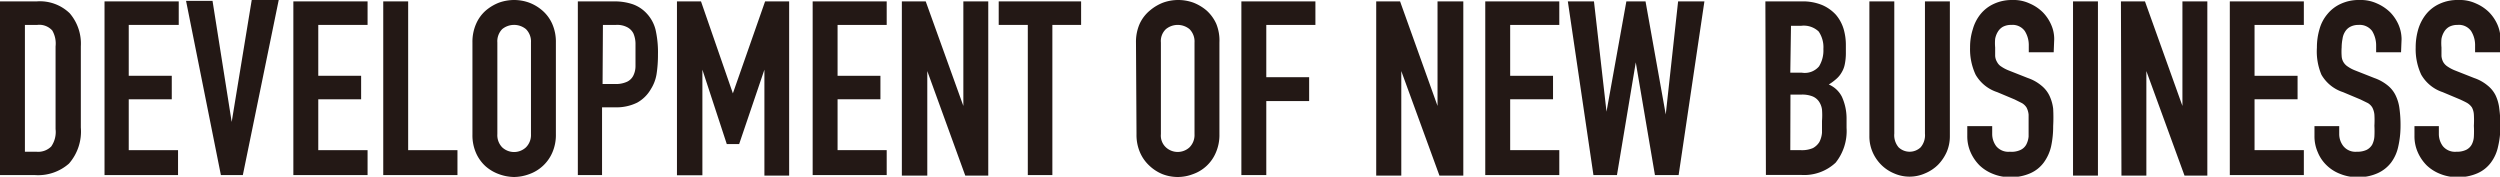
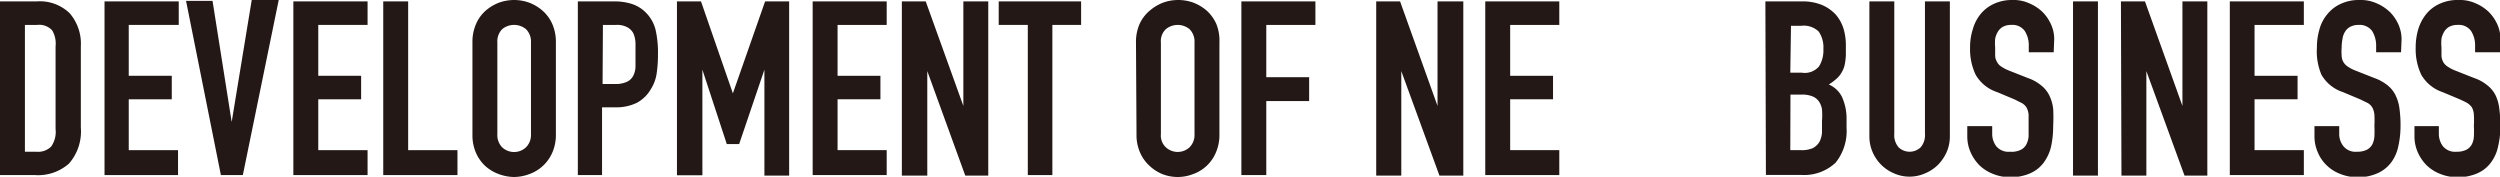
<svg xmlns="http://www.w3.org/2000/svg" viewBox="0 0 143.51 10.14">
  <defs>
    <style>.cls-1{fill:#231815;}</style>
  </defs>
  <g id="レイヤー_2" data-name="レイヤー 2">
    <g id="内容">
      <path class="cls-1" d="M0,.08H2.11A2.46,2.46,0,0,1,4,.76a2.67,2.67,0,0,1,.64,1.9V7.32a2.8,2.8,0,0,1-.68,2.07A2.68,2.68,0,0,1,2,10.05H0ZM1.43,8.71h.66a1.06,1.06,0,0,0,.85-.3,1.46,1.46,0,0,0,.25-1V2.66A1.49,1.49,0,0,0,3,1.75a1,1,0,0,0-.86-.32H1.43Z" />
      <path class="cls-1" d="M6,.08h4.26V1.43H7.39V4.35H9.86V5.7H7.39V8.62h2.83v1.43H6Z" />
      <path class="cls-1" d="M13.94,10.05H12.68l-2-10h1.52L13.3,7h0l1.15-7H16Z" />
      <path class="cls-1" d="M16.84.08H21.1V1.43H18.27V4.35h2.46V5.7H18.27V8.62H21.1v1.43H16.84Z" />
      <path class="cls-1" d="M22,.08h1.43V8.62h2.83v1.43H22Z" />
      <path class="cls-1" d="M27.12,2.44a2.55,2.55,0,0,1,.21-1.07,2.16,2.16,0,0,1,.55-.76,2.63,2.63,0,0,1,.77-.46A2.6,2.6,0,0,1,29.51,0a2.55,2.55,0,0,1,.86.15,2.5,2.5,0,0,1,.77.46,2.18,2.18,0,0,1,.56.76,2.55,2.55,0,0,1,.21,1.07V7.7a2.52,2.52,0,0,1-.21,1.07A2.27,2.27,0,0,1,30.37,10a2.57,2.57,0,0,1-.86.16,2.61,2.61,0,0,1-.86-.16,2.4,2.4,0,0,1-.77-.45,2.25,2.25,0,0,1-.55-.76,2.52,2.52,0,0,1-.21-1.07ZM28.55,7.7a1,1,0,0,0,.28.76,1,1,0,0,0,1.36,0,1,1,0,0,0,.29-.76V2.44a1,1,0,0,0-.29-.77,1.08,1.08,0,0,0-1.36,0,1,1,0,0,0-.28.77Z" />
      <path class="cls-1" d="M33.17.08h2.14a3.23,3.23,0,0,1,1,.16,2,2,0,0,1,.82.54,2.12,2.12,0,0,1,.5.92,5.88,5.88,0,0,1,.14,1.42,7.2,7.2,0,0,1-.08,1.13,2.31,2.31,0,0,1-.33.87,2.06,2.06,0,0,1-.78.77,2.69,2.69,0,0,1-1.29.27h-.73v3.89H33.17Zm1.42,4.74h.69A1.5,1.5,0,0,0,36,4.69a.77.77,0,0,0,.35-.34,1.22,1.22,0,0,0,.13-.53c0-.2,0-.43,0-.68s0-.46,0-.67a1.53,1.53,0,0,0-.12-.55A.82.82,0,0,0,36,1.56a1.25,1.25,0,0,0-.64-.13h-.75Z" />
      <path class="cls-1" d="M38.86.08h1.38l1.83,5.28h0L43.92.08H45.3v10H43.88V4h0L42.43,8.27h-.71L40.32,4h0v6.06H38.86Z" />
      <path class="cls-1" d="M46.65.08H50.9V1.43H48.08V4.35h2.46V5.7H48.08V8.62H50.9v1.43H46.65Z" />
      <path class="cls-1" d="M51.77.08h1.37l2.16,6h0v-6h1.43v10H55.41l-2.18-6h0v6H51.77Z" />
      <path class="cls-1" d="M59,1.43H57.33V.08h4.73V1.43H60.41v8.62H59Z" />
      <path class="cls-1" d="M65.21,2.44a2.55,2.55,0,0,1,.21-1.07A2.16,2.16,0,0,1,66,.61a2.63,2.63,0,0,1,.77-.46,2.57,2.57,0,0,1,1.73,0,2.63,2.63,0,0,1,.77.46,2.29,2.29,0,0,1,.55.76A2.55,2.55,0,0,1,70,2.44V7.7a2.52,2.52,0,0,1-.21,1.07A2.22,2.22,0,0,1,68.47,10a2.42,2.42,0,0,1-1.73,0A2.4,2.4,0,0,1,66,9.53a2.25,2.25,0,0,1-.55-.76,2.52,2.52,0,0,1-.21-1.07ZM66.64,7.7a.92.92,0,0,0,.29.76,1,1,0,0,0,1.35,0,1,1,0,0,0,.29-.76V2.44a1,1,0,0,0-.29-.77,1.07,1.07,0,0,0-1.35,0,.94.94,0,0,0-.29.77Z" />
      <path class="cls-1" d="M71.26.08h4.25V1.43H72.69v3h2.46V5.8H72.69v4.25H71.26Z" />
      <path class="cls-1" d="M79,.08h1.37l2.15,6h0v-6H84v10H82.63l-2.19-6h0v6H79Z" />
      <path class="cls-1" d="M85.26.08h4.25V1.43H86.69V4.35h2.46V5.7H86.69V8.62h2.82v1.43H85.26Z" />
-       <path class="cls-1" d="M96.36,10.05H95l-1.1-6.47h0l-1.08,6.47H91.47L90,.08H91.5l.72,6.33h0L93.36.08h1.1l1.16,6.49h0L96.33.08h1.51Z" />
      <path class="cls-1" d="M101.34.08h2.09a2.91,2.91,0,0,1,1.17.21,2.3,2.3,0,0,1,.79.56,2.28,2.28,0,0,1,.44.81,3.28,3.28,0,0,1,.13.94V3a3.23,3.23,0,0,1-.06.68,1.43,1.43,0,0,1-.19.49,1.39,1.39,0,0,1-.31.37,2.86,2.86,0,0,1-.42.31,1.51,1.51,0,0,1,.75.7A3,3,0,0,1,106,6.78v.56a2.9,2.9,0,0,1-.63,2,2.64,2.64,0,0,1-2,.7h-2Zm1.43,4.09h.65a1.07,1.07,0,0,0,1-.36,1.75,1.75,0,0,0,.25-1,1.6,1.6,0,0,0-.27-1,1.24,1.24,0,0,0-1-.33h-.59Zm0,4.45h.62a1.59,1.59,0,0,0,.68-.12,1,1,0,0,0,.37-.35,1.43,1.43,0,0,0,.15-.53c0-.21,0-.43,0-.68a4.11,4.11,0,0,0,0-.65,1.05,1.05,0,0,0-.18-.47.83.83,0,0,0-.37-.29,1.6,1.6,0,0,0-.63-.1h-.63Z" />
      <path class="cls-1" d="M111.93,7.81a2.27,2.27,0,0,1-.18.91,2.54,2.54,0,0,1-.5.74,2.33,2.33,0,0,1-.74.49,2.2,2.2,0,0,1-1.79,0,2.29,2.29,0,0,1-.73-.49,2.36,2.36,0,0,1-.5-.74,2.27,2.27,0,0,1-.18-.91V.08h1.43V7.67a1.07,1.07,0,0,0,.25.79.92.92,0,0,0,1.26,0,1.07,1.07,0,0,0,.25-.79V.08h1.43Z" />
      <path class="cls-1" d="M117.89,3h-1.43V2.63a1.51,1.51,0,0,0-.23-.85.86.86,0,0,0-.77-.35,1,1,0,0,0-.49.11.81.81,0,0,0-.29.29,1.19,1.19,0,0,0-.15.4,2.63,2.63,0,0,0,0,.49c0,.19,0,.36,0,.49a.76.76,0,0,0,.11.35.66.66,0,0,0,.24.26,2.2,2.2,0,0,0,.44.23l1.09.43a2.43,2.43,0,0,1,.77.43,1.68,1.68,0,0,1,.46.57,2.42,2.42,0,0,1,.22.76,9.2,9.2,0,0,1,0,1,5.39,5.39,0,0,1-.12,1.17,2.52,2.52,0,0,1-.42.92,1.92,1.92,0,0,1-.76.61,2.73,2.73,0,0,1-1.16.23,2.58,2.58,0,0,1-1-.19,2.36,2.36,0,0,1-.77-.49,2.49,2.49,0,0,1-.51-.75,2.26,2.26,0,0,1-.19-.94V7.24h1.43v.45a1.17,1.17,0,0,0,.23.7.9.9,0,0,0,.78.32A1.21,1.21,0,0,0,116,8.6a.73.73,0,0,0,.31-.29,1.24,1.24,0,0,0,.14-.47c0-.19,0-.39,0-.62s0-.47,0-.64a1.1,1.1,0,0,0-.12-.41.78.78,0,0,0-.26-.25l-.42-.21-1-.42a2.22,2.22,0,0,1-1.24-1,3.44,3.44,0,0,1-.32-1.56,3.36,3.36,0,0,1,.16-1.06,2.4,2.4,0,0,1,.45-.87,2.11,2.11,0,0,1,.76-.58A2.45,2.45,0,0,1,115.51,0a2.19,2.19,0,0,1,1,.2,2.42,2.42,0,0,1,.76.51,2.39,2.39,0,0,1,.48.72,2,2,0,0,1,.17.82Z" />
      <path class="cls-1" d="M119,.08h1.43v10H119Z" />
      <path class="cls-1" d="M121.75.08h1.38l2.15,6h0v-6h1.43v10H125.4l-2.19-6h0v6h-1.43Z" />
      <path class="cls-1" d="M128,.08h4.25V1.43h-2.83V4.35h2.47V5.7h-2.47V8.62h2.83v1.43H128Z" />
      <path class="cls-1" d="M137.83,3H136.4V2.63a1.59,1.59,0,0,0-.23-.85.89.89,0,0,0-.78-.35,1,1,0,0,0-.48.11.76.76,0,0,0-.3.29,1,1,0,0,0-.14.4,2.63,2.63,0,0,0-.05.49,3.38,3.38,0,0,0,0,.49.76.76,0,0,0,.1.35.77.77,0,0,0,.25.26,2,2,0,0,0,.44.23l1.09.43a2.55,2.55,0,0,1,.77.43,1.65,1.65,0,0,1,.45.57,2.42,2.42,0,0,1,.22.76,7,7,0,0,1,.06,1,5.37,5.37,0,0,1-.13,1.17,2.35,2.35,0,0,1-.41.92,2,2,0,0,1-.77.61,2.66,2.66,0,0,1-1.16.23,2.57,2.57,0,0,1-1-.19,2.26,2.26,0,0,1-.77-.49,2.17,2.17,0,0,1-.51-.75,2.26,2.26,0,0,1-.19-.94V7.24h1.42v.45a1.12,1.12,0,0,0,.24.7.89.89,0,0,0,.77.32,1.25,1.25,0,0,0,.57-.11.79.79,0,0,0,.31-.29,1.24,1.24,0,0,0,.13-.47,5.85,5.85,0,0,0,0-.62,5.6,5.6,0,0,0,0-.64,1.1,1.1,0,0,0-.12-.41.75.75,0,0,0-.25-.25l-.43-.21-1-.42a2.22,2.22,0,0,1-1.24-1A3.44,3.44,0,0,1,133,2.73a3.67,3.67,0,0,1,.15-1.06,2.27,2.27,0,0,1,.46-.87,2.11,2.11,0,0,1,.76-.58A2.45,2.45,0,0,1,135.45,0a2.22,2.22,0,0,1,1,.2,2.54,2.54,0,0,1,.76.51,2.39,2.39,0,0,1,.48.72,2.15,2.15,0,0,1,.17.82Z" />
      <path class="cls-1" d="M143.51,3h-1.43V2.63a1.51,1.51,0,0,0-.23-.85.86.86,0,0,0-.78-.35,1,1,0,0,0-.48.11.81.81,0,0,0-.29.29,1.19,1.19,0,0,0-.15.4,2.63,2.63,0,0,0,0,.49c0,.19,0,.36,0,.49a.9.9,0,0,0,.1.35.77.77,0,0,0,.25.26,2.2,2.2,0,0,0,.44.23l1.09.43a2.43,2.43,0,0,1,.77.43,1.68,1.68,0,0,1,.46.57,2.42,2.42,0,0,1,.21.76,7,7,0,0,1,.06,1,4.82,4.82,0,0,1-.13,1.17,2.35,2.35,0,0,1-.41.92,1.92,1.92,0,0,1-.76.61,2.73,2.73,0,0,1-1.16.23,2.58,2.58,0,0,1-1-.19,2.36,2.36,0,0,1-.77-.49,2.49,2.49,0,0,1-.51-.75,2.26,2.26,0,0,1-.19-.94V7.24H140v.45a1.17,1.17,0,0,0,.23.7.9.9,0,0,0,.78.32,1.21,1.21,0,0,0,.56-.11.73.73,0,0,0,.31-.29,1.08,1.08,0,0,0,.13-.47,5.85,5.85,0,0,0,0-.62,5.6,5.6,0,0,0,0-.64,1,1,0,0,0-.11-.41.89.89,0,0,0-.26-.25c-.1-.06-.25-.13-.42-.21l-1-.42a2.23,2.23,0,0,1-1.23-1,3.44,3.44,0,0,1-.32-1.56,3.67,3.67,0,0,1,.15-1.06,2.58,2.58,0,0,1,.46-.87,2.11,2.11,0,0,1,.76-.58A2.45,2.45,0,0,1,141.13,0a2.19,2.19,0,0,1,1,.2,2.42,2.42,0,0,1,.76.51,2.39,2.39,0,0,1,.48.72,2.15,2.15,0,0,1,.17.82Z" />
    </g>
  </g>
</svg>